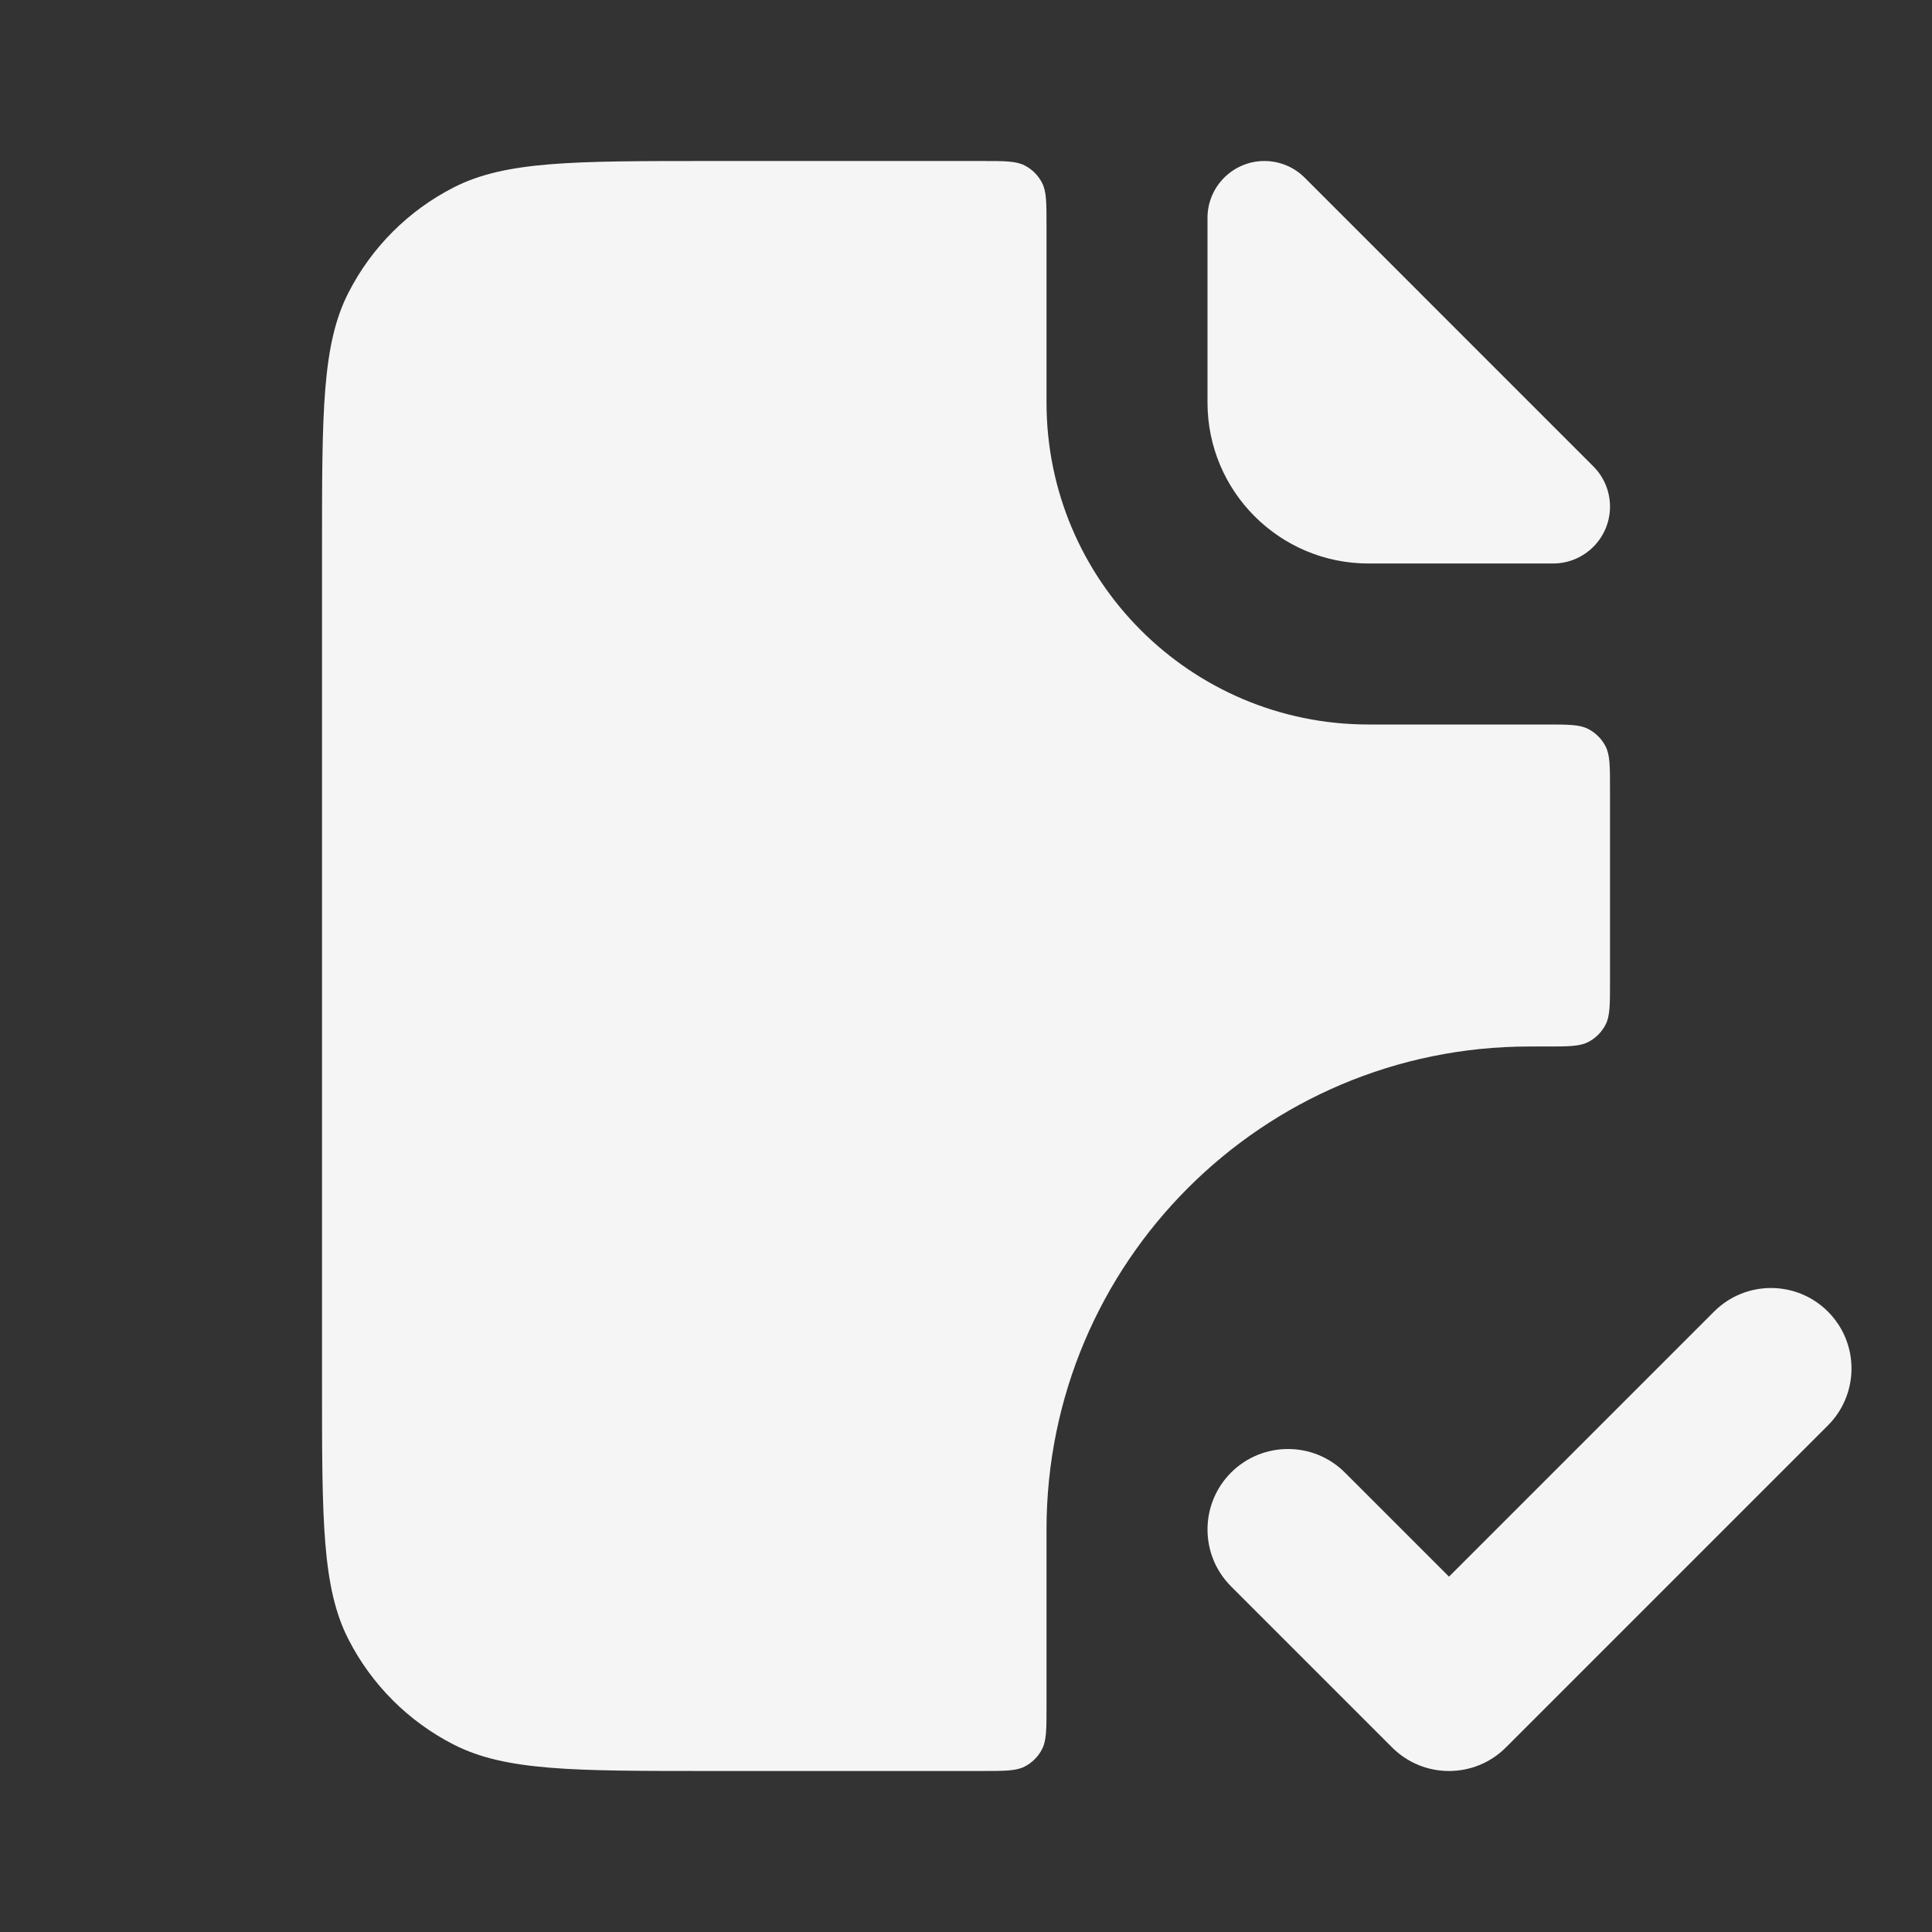
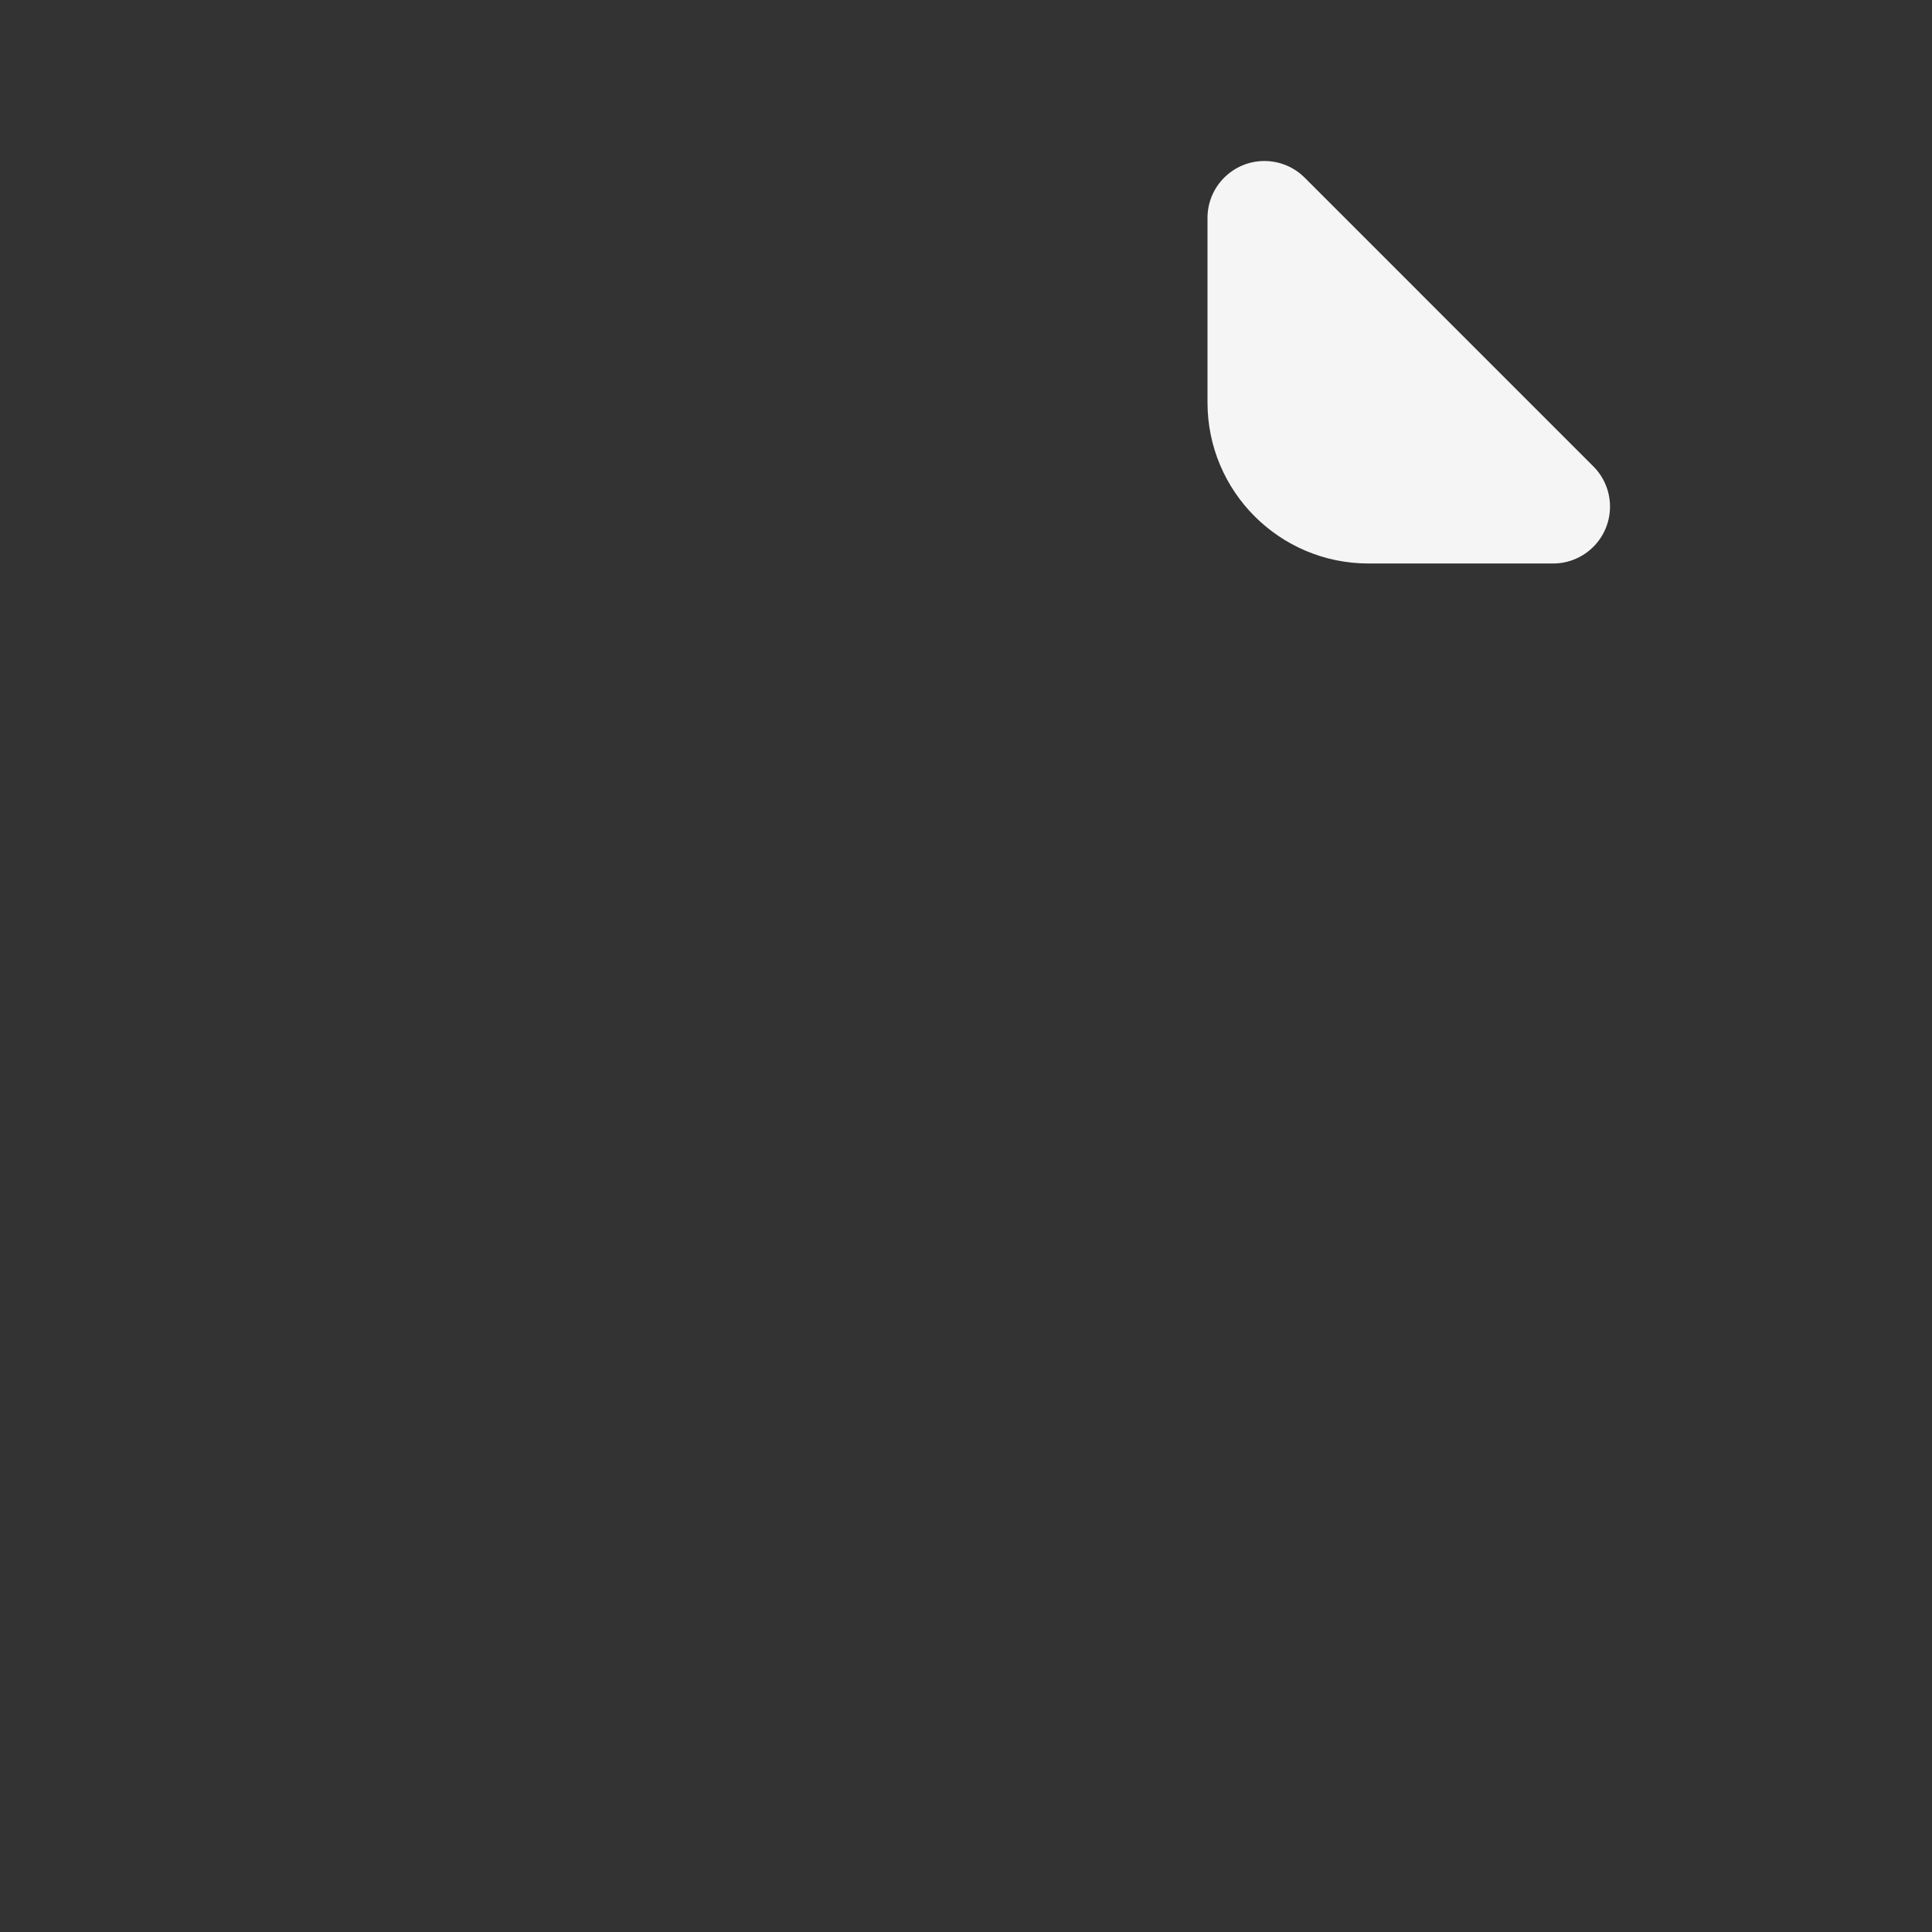
<svg xmlns="http://www.w3.org/2000/svg" width="80" height="80" viewBox="0 0 80 80" fill="none">
  <rect x="0" y="0" width="80" height="80" fill="#333333" stroke="none" />
-   <path fill-rule="evenodd" clip-rule="evenodd" d="M75.69 54.31C76.992 55.611 76.992 57.722 75.69 59.024L62.357 72.357C61.055 73.659 58.945 73.659 57.643 72.357L50.976 65.69C49.675 64.389 49.675 62.278 50.976 60.976C52.278 59.675 54.389 59.675 55.69 60.976L60 65.286L70.976 54.31C72.278 53.008 74.389 53.008 75.69 54.31Z" fill="#F5F5F5" />
-   <path d="M13.334 22.667C13.334 17.066 13.334 14.266 14.424 12.127C15.383 10.245 16.913 8.715 18.794 7.757C20.933 6.667 23.733 6.667 29.334 6.667H40.667C41.601 6.667 42.067 6.667 42.424 6.848C42.738 7.008 42.993 7.263 43.152 7.577C43.334 7.933 43.334 8.4 43.334 9.333V16.667C43.334 24.03 49.304 30 56.667 30H64.001C64.934 30 65.401 30 65.757 30.182C66.071 30.341 66.326 30.596 66.486 30.91C66.667 31.267 66.667 31.733 66.667 32.667V40.667C66.667 41.6 66.667 42.067 66.486 42.423C66.326 42.737 66.071 42.992 65.757 43.152C65.401 43.333 64.934 43.333 64.001 43.333H63.334C52.288 43.333 43.334 52.288 43.334 63.333V70.667C43.334 71.6 43.334 72.067 43.152 72.423C42.993 72.737 42.738 72.992 42.424 73.152C42.067 73.333 41.601 73.333 40.667 73.333H29.334C23.733 73.333 20.933 73.333 18.794 72.243C16.913 71.285 15.383 69.755 14.424 67.873C13.334 65.734 13.334 62.934 13.334 57.333V22.667Z" fill="#F5F5F5" />
  <path d="M50 9.024C50 7.722 51.055 6.667 52.357 6.667C52.982 6.667 53.582 6.915 54.024 7.357L65.976 19.31C66.418 19.752 66.667 20.351 66.667 20.976C66.667 22.278 65.611 23.333 64.31 23.333H56.667C52.985 23.333 50 20.349 50 16.667V9.024Z" fill="#F5F5F5" />
</svg>